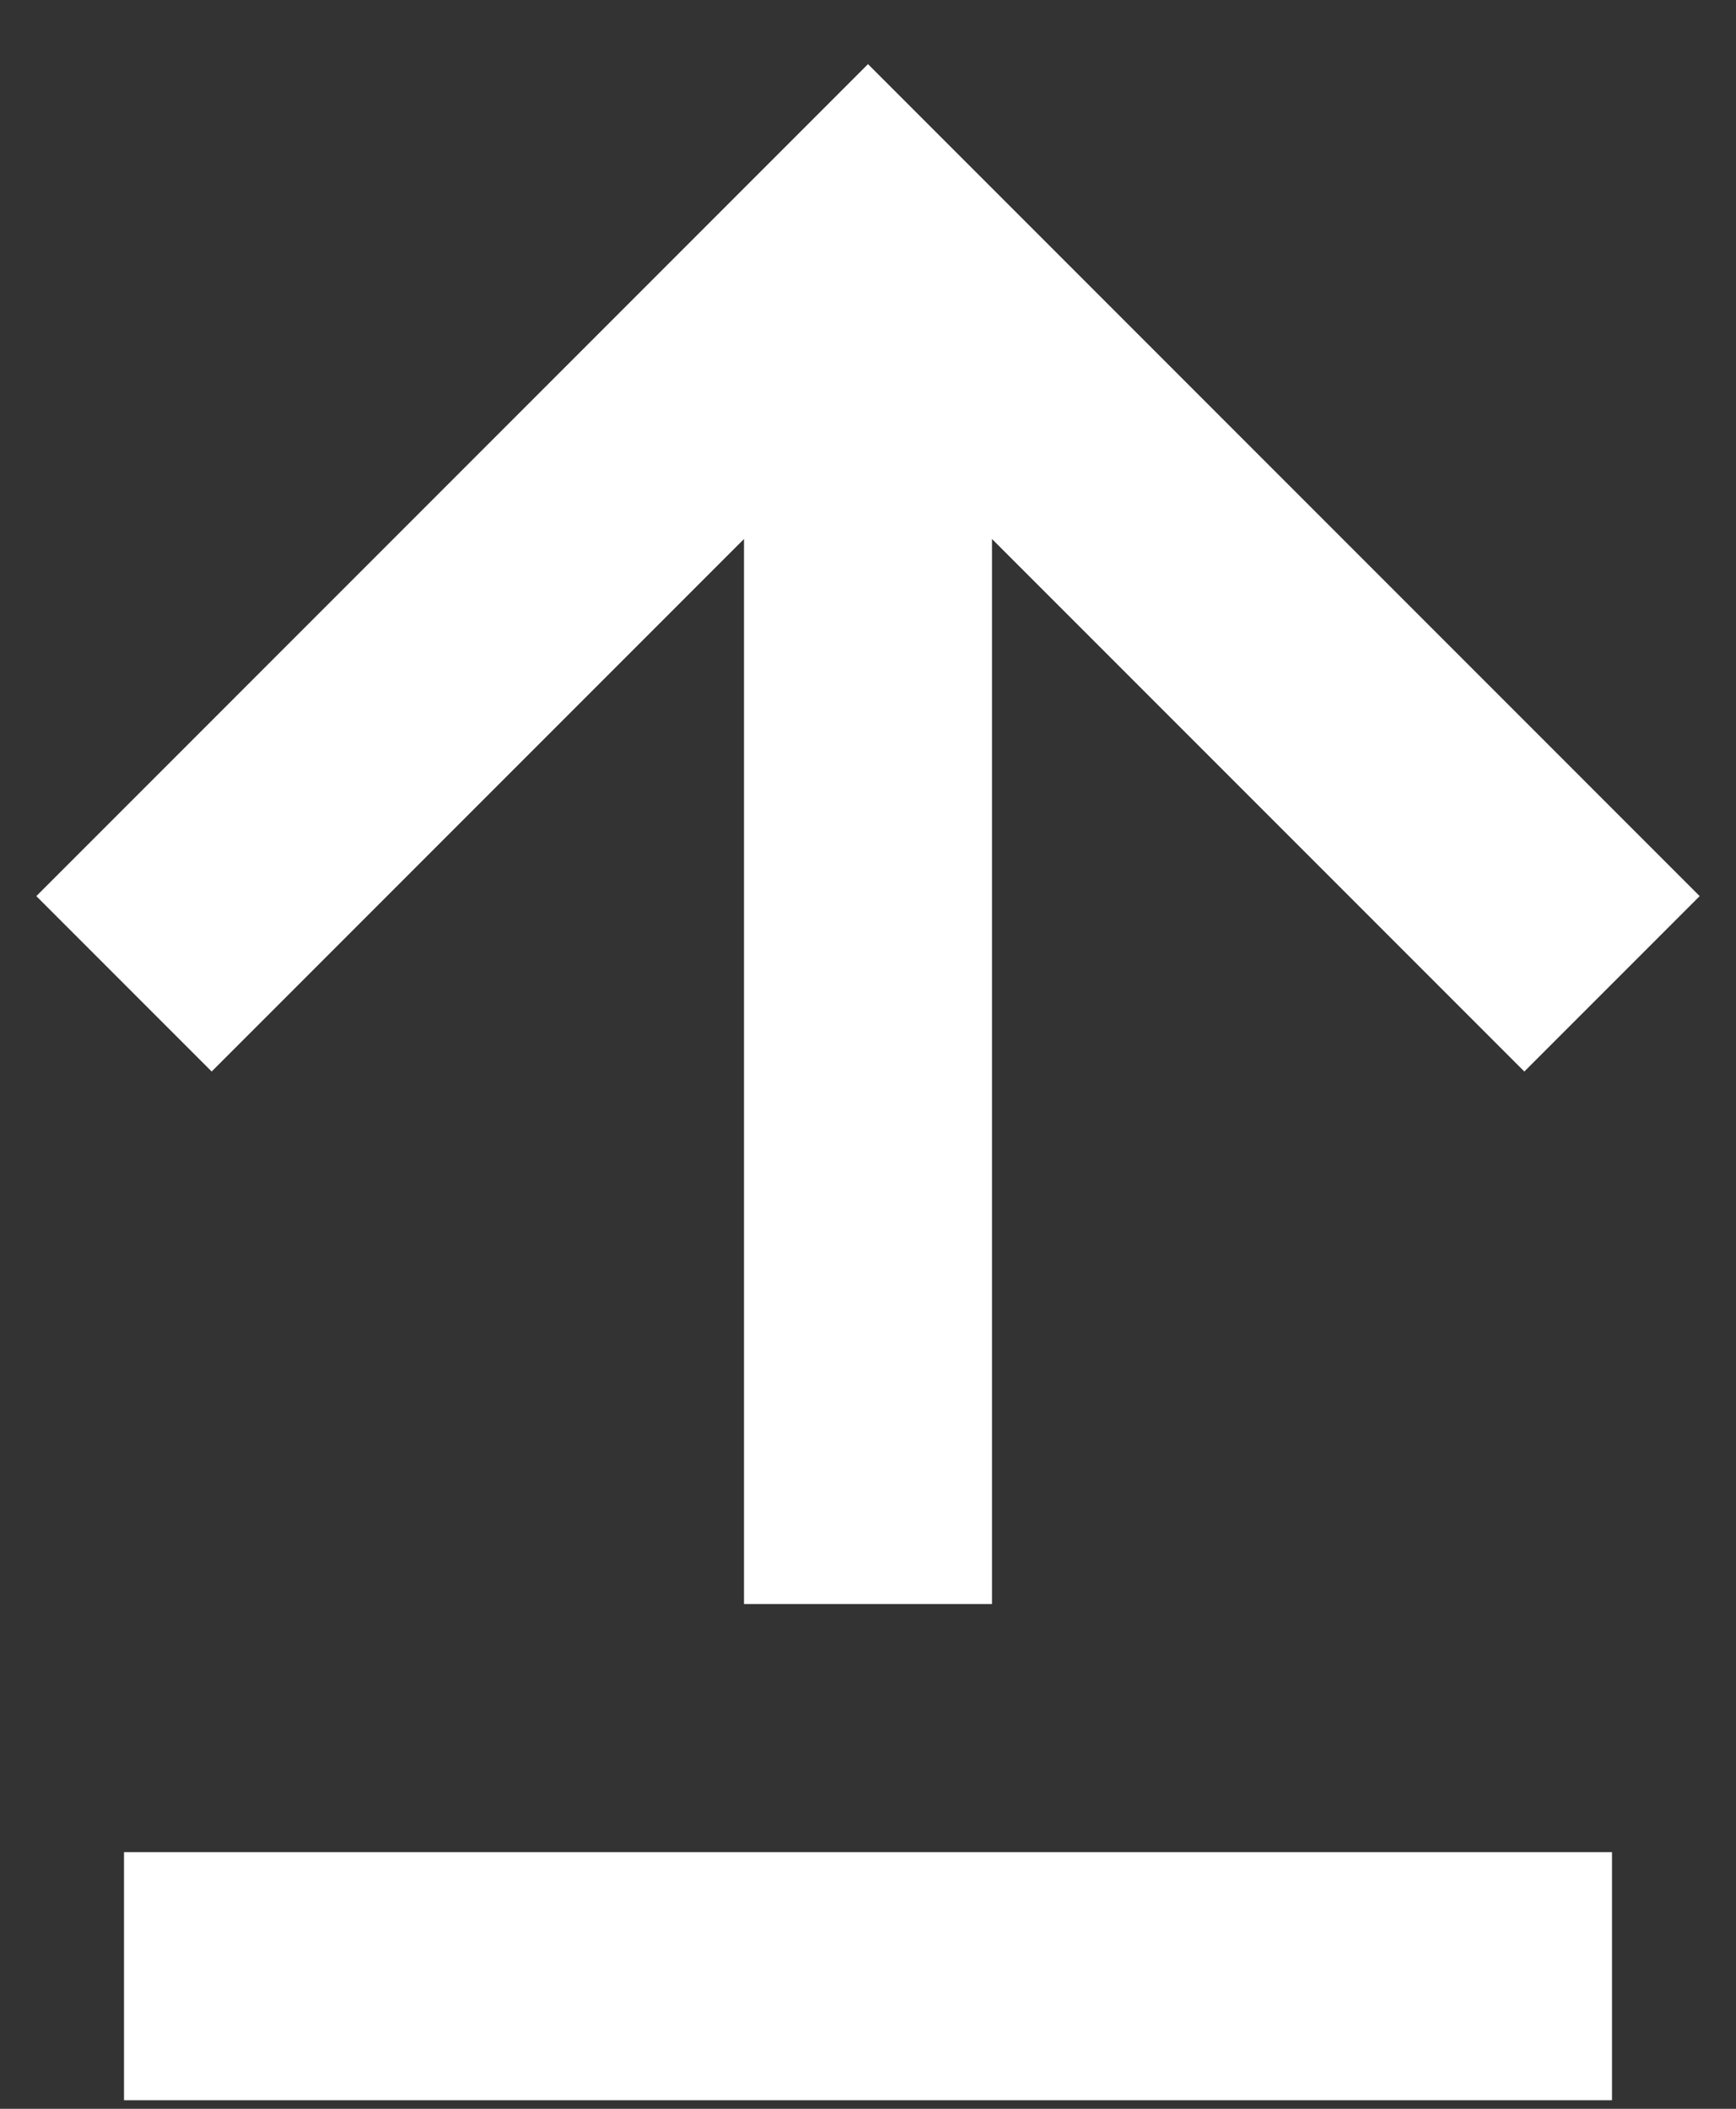
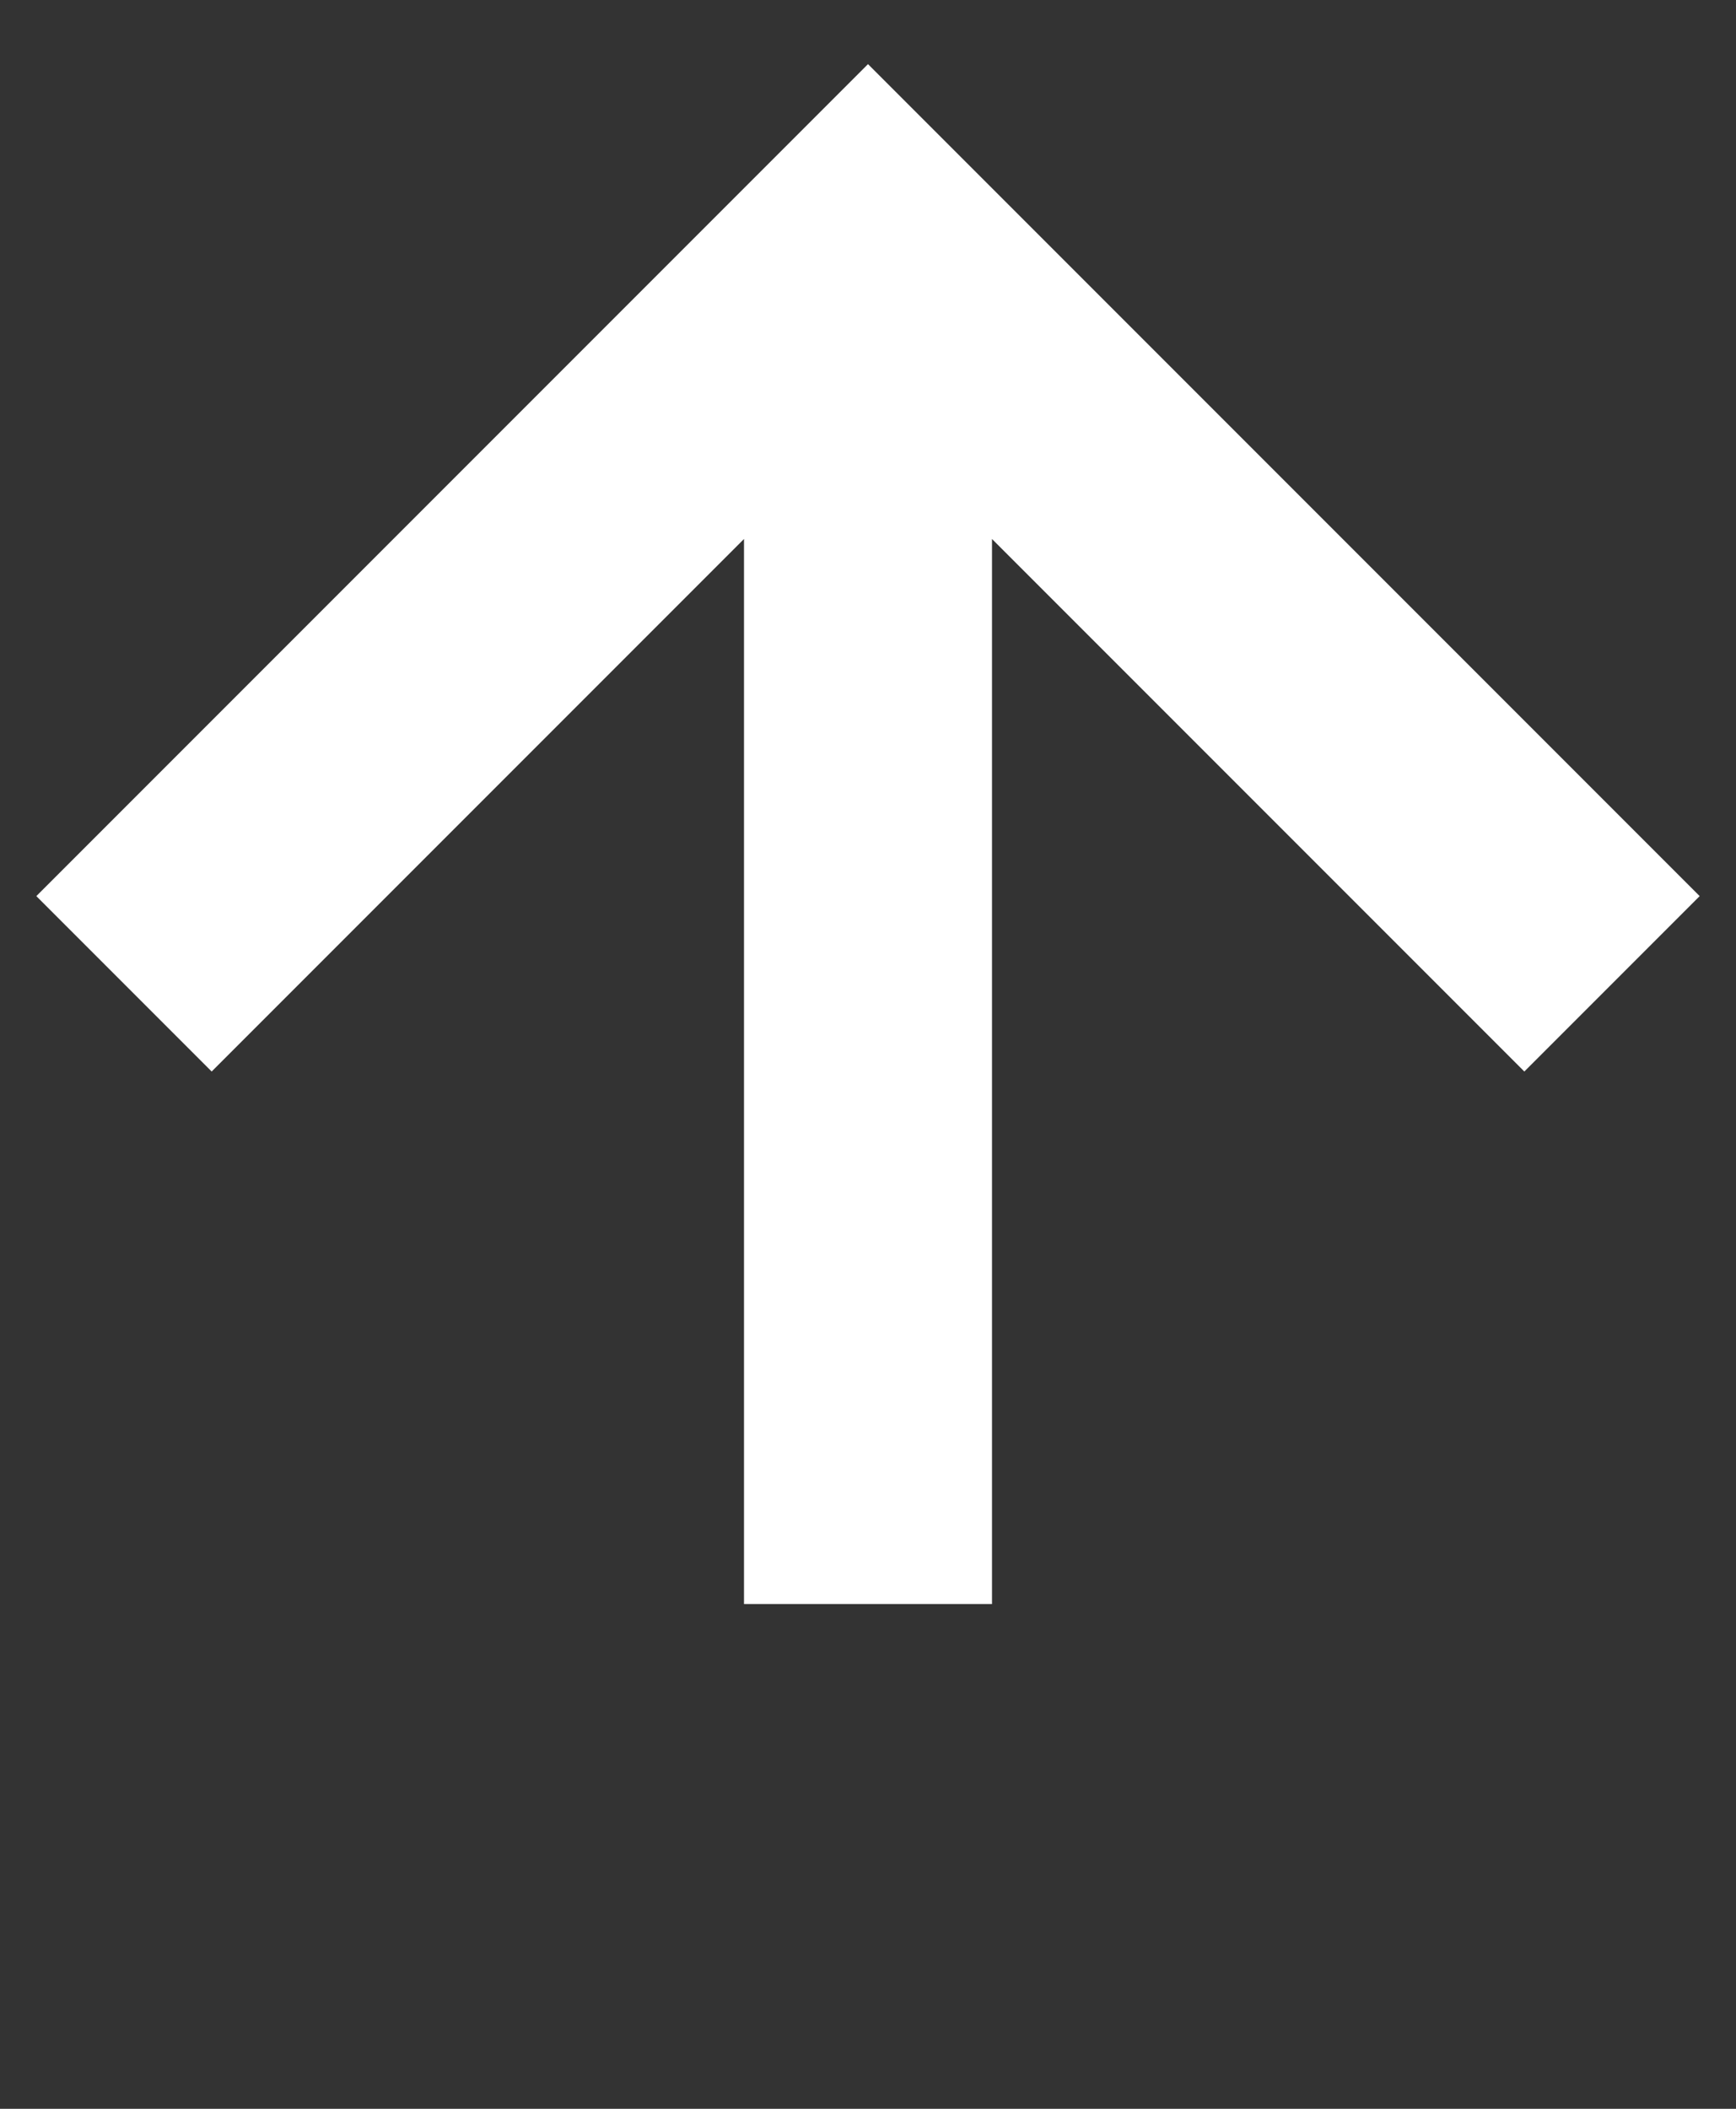
<svg xmlns="http://www.w3.org/2000/svg" width="14" height="17" viewBox="0 0 14 17" fill="none">
  <rect x="0" y="0" width="14" height="17" fill="#333333" stroke="none" />
-   <path d="M1 14.931H13V16.931H1V14.931ZM7 0.517L0.293 7.224L1.707 8.638L6 4.345V12.931H8V4.345L12.293 8.638L13.707 7.224L7 0.517Z" fill="white" />
+   <path d="M1 14.931H13H1V14.931ZM7 0.517L0.293 7.224L1.707 8.638L6 4.345V12.931H8V4.345L12.293 8.638L13.707 7.224L7 0.517Z" fill="white" />
</svg>